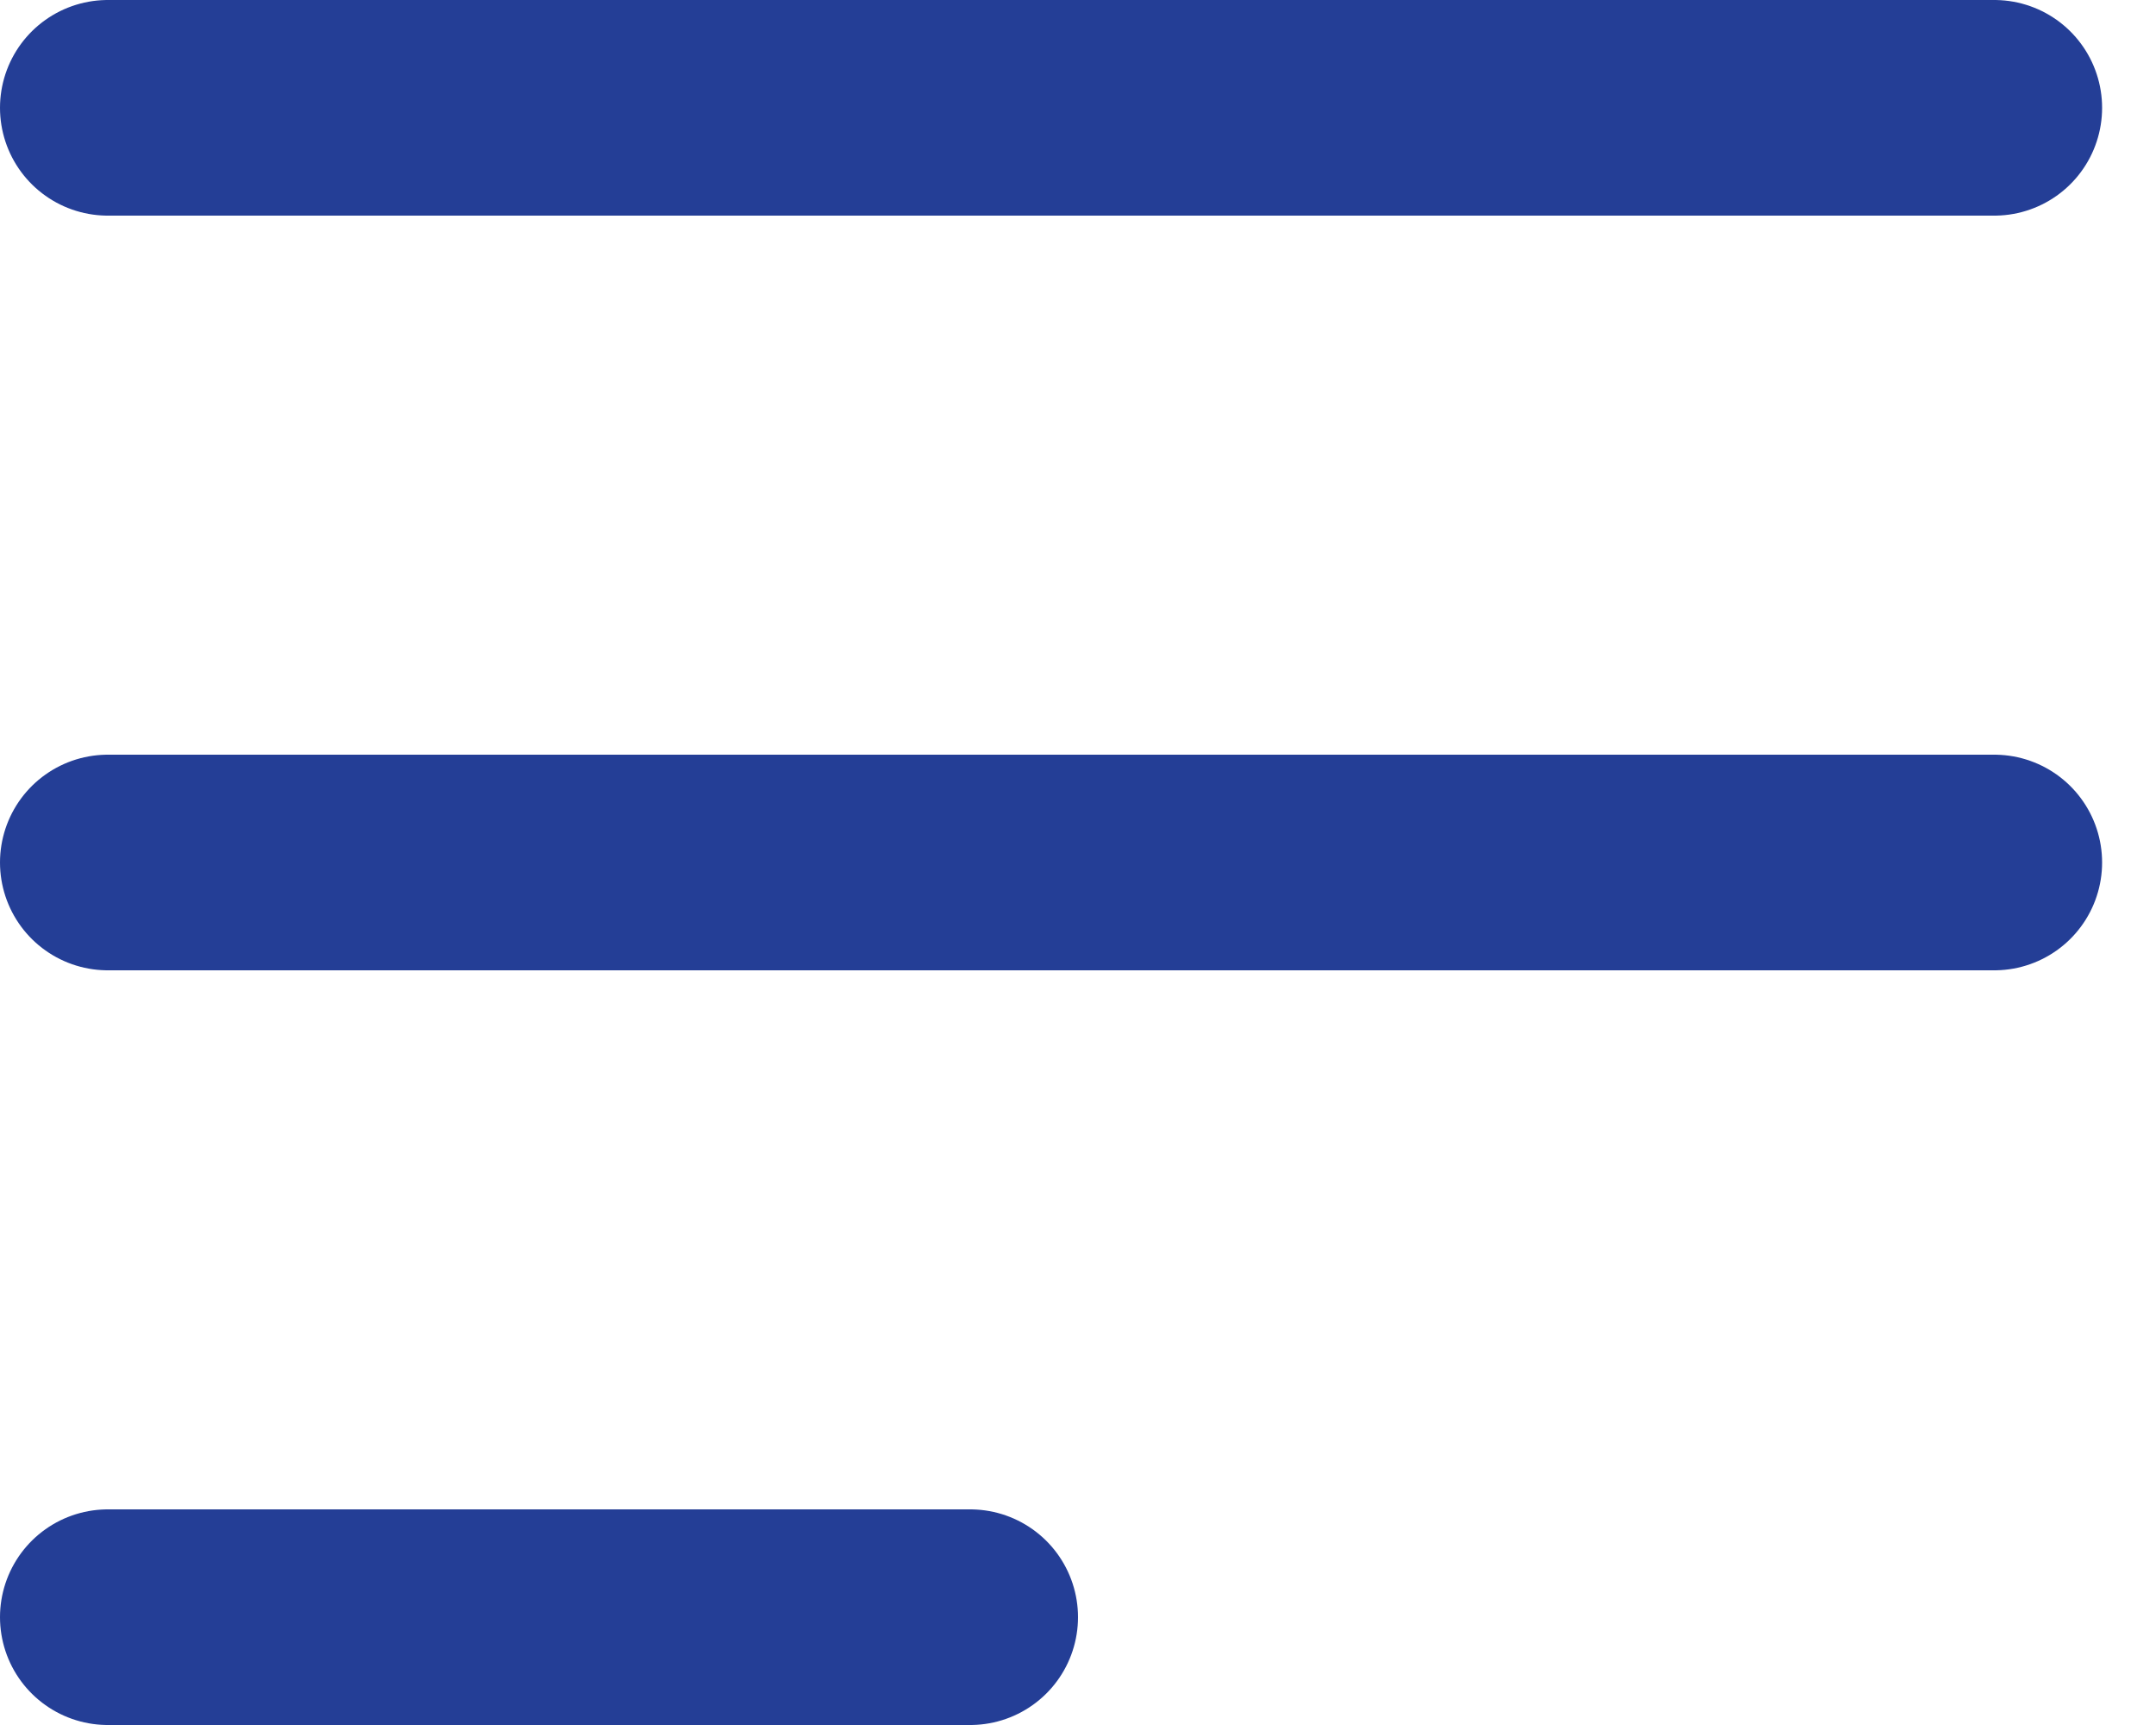
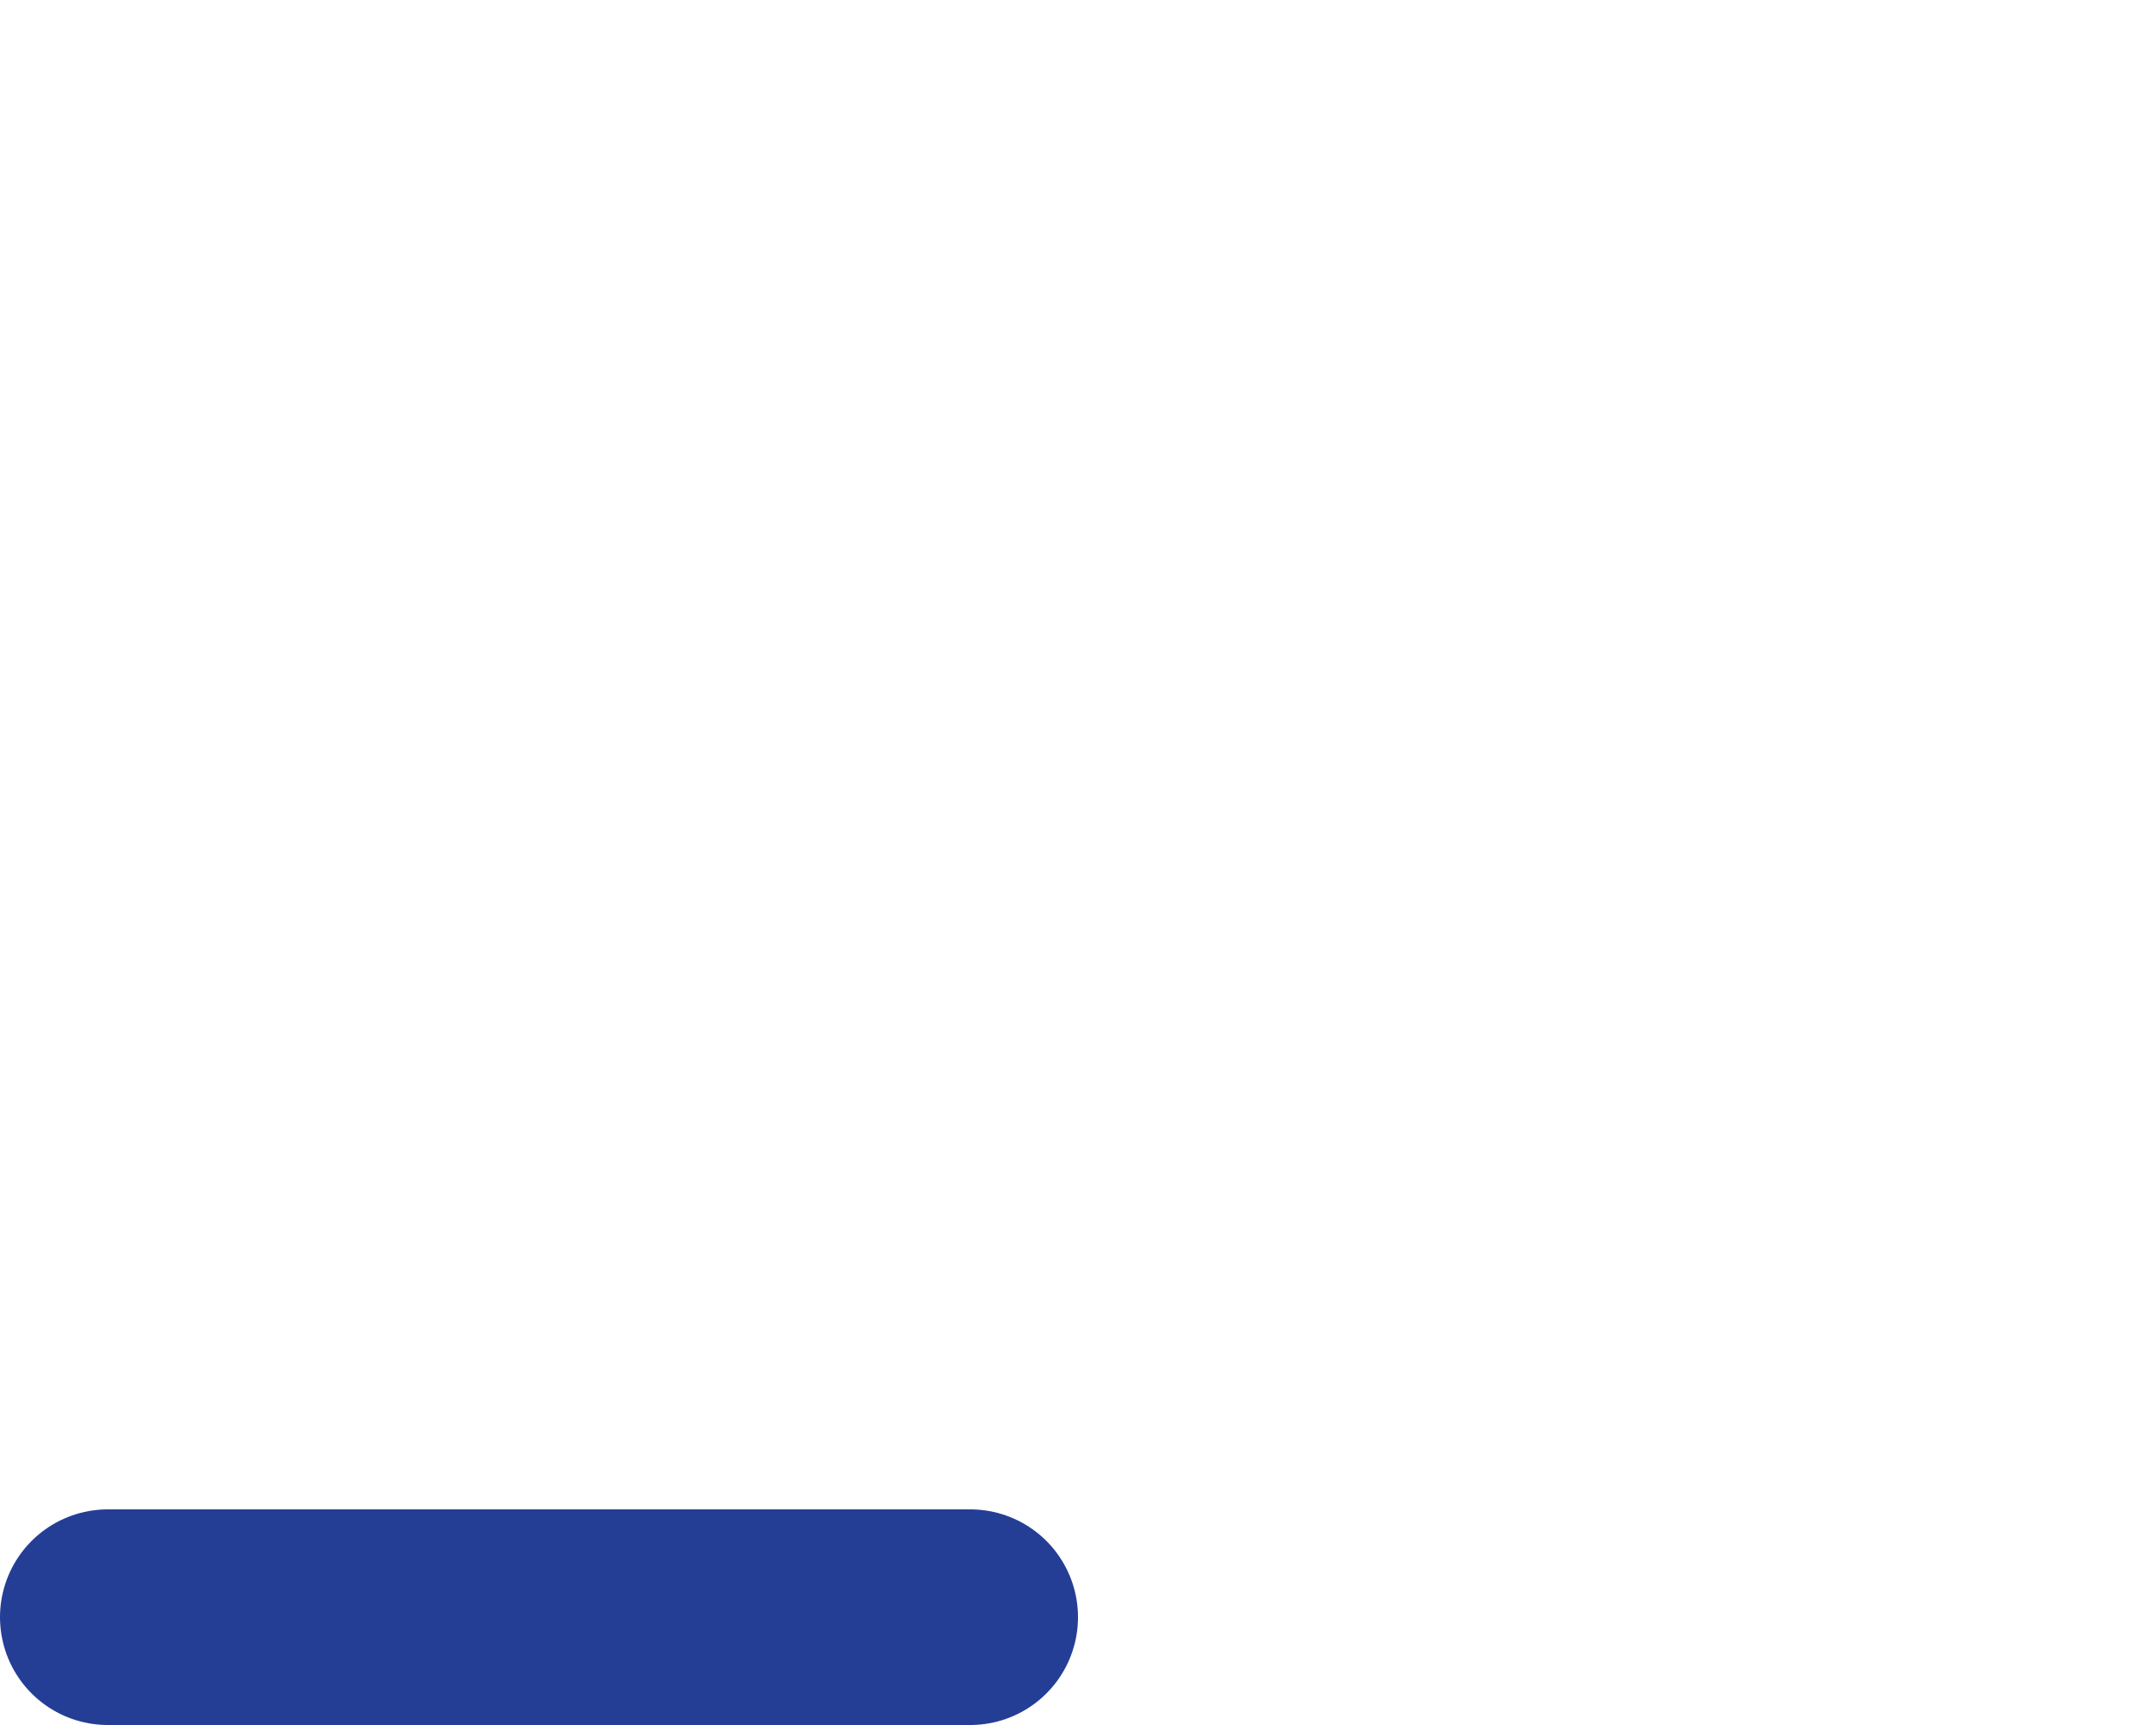
<svg xmlns="http://www.w3.org/2000/svg" version="1.1" viewBox="0 0 20 16">
  <defs>
    <style>
      .cls-1 {
        fill: none;
        stroke: #243e96;
        stroke-linecap: round;
        stroke-width: 2px;
      }
    </style>
  </defs>
  <g>
    <g id="Layer_1">
-       <path class="cls-1" d="M1,1h17.5" />
-       <path class="cls-1" d="M1,8h17.5" />
      <path class="cls-1" d="M1,15h8" />
    </g>
  </g>
</svg>